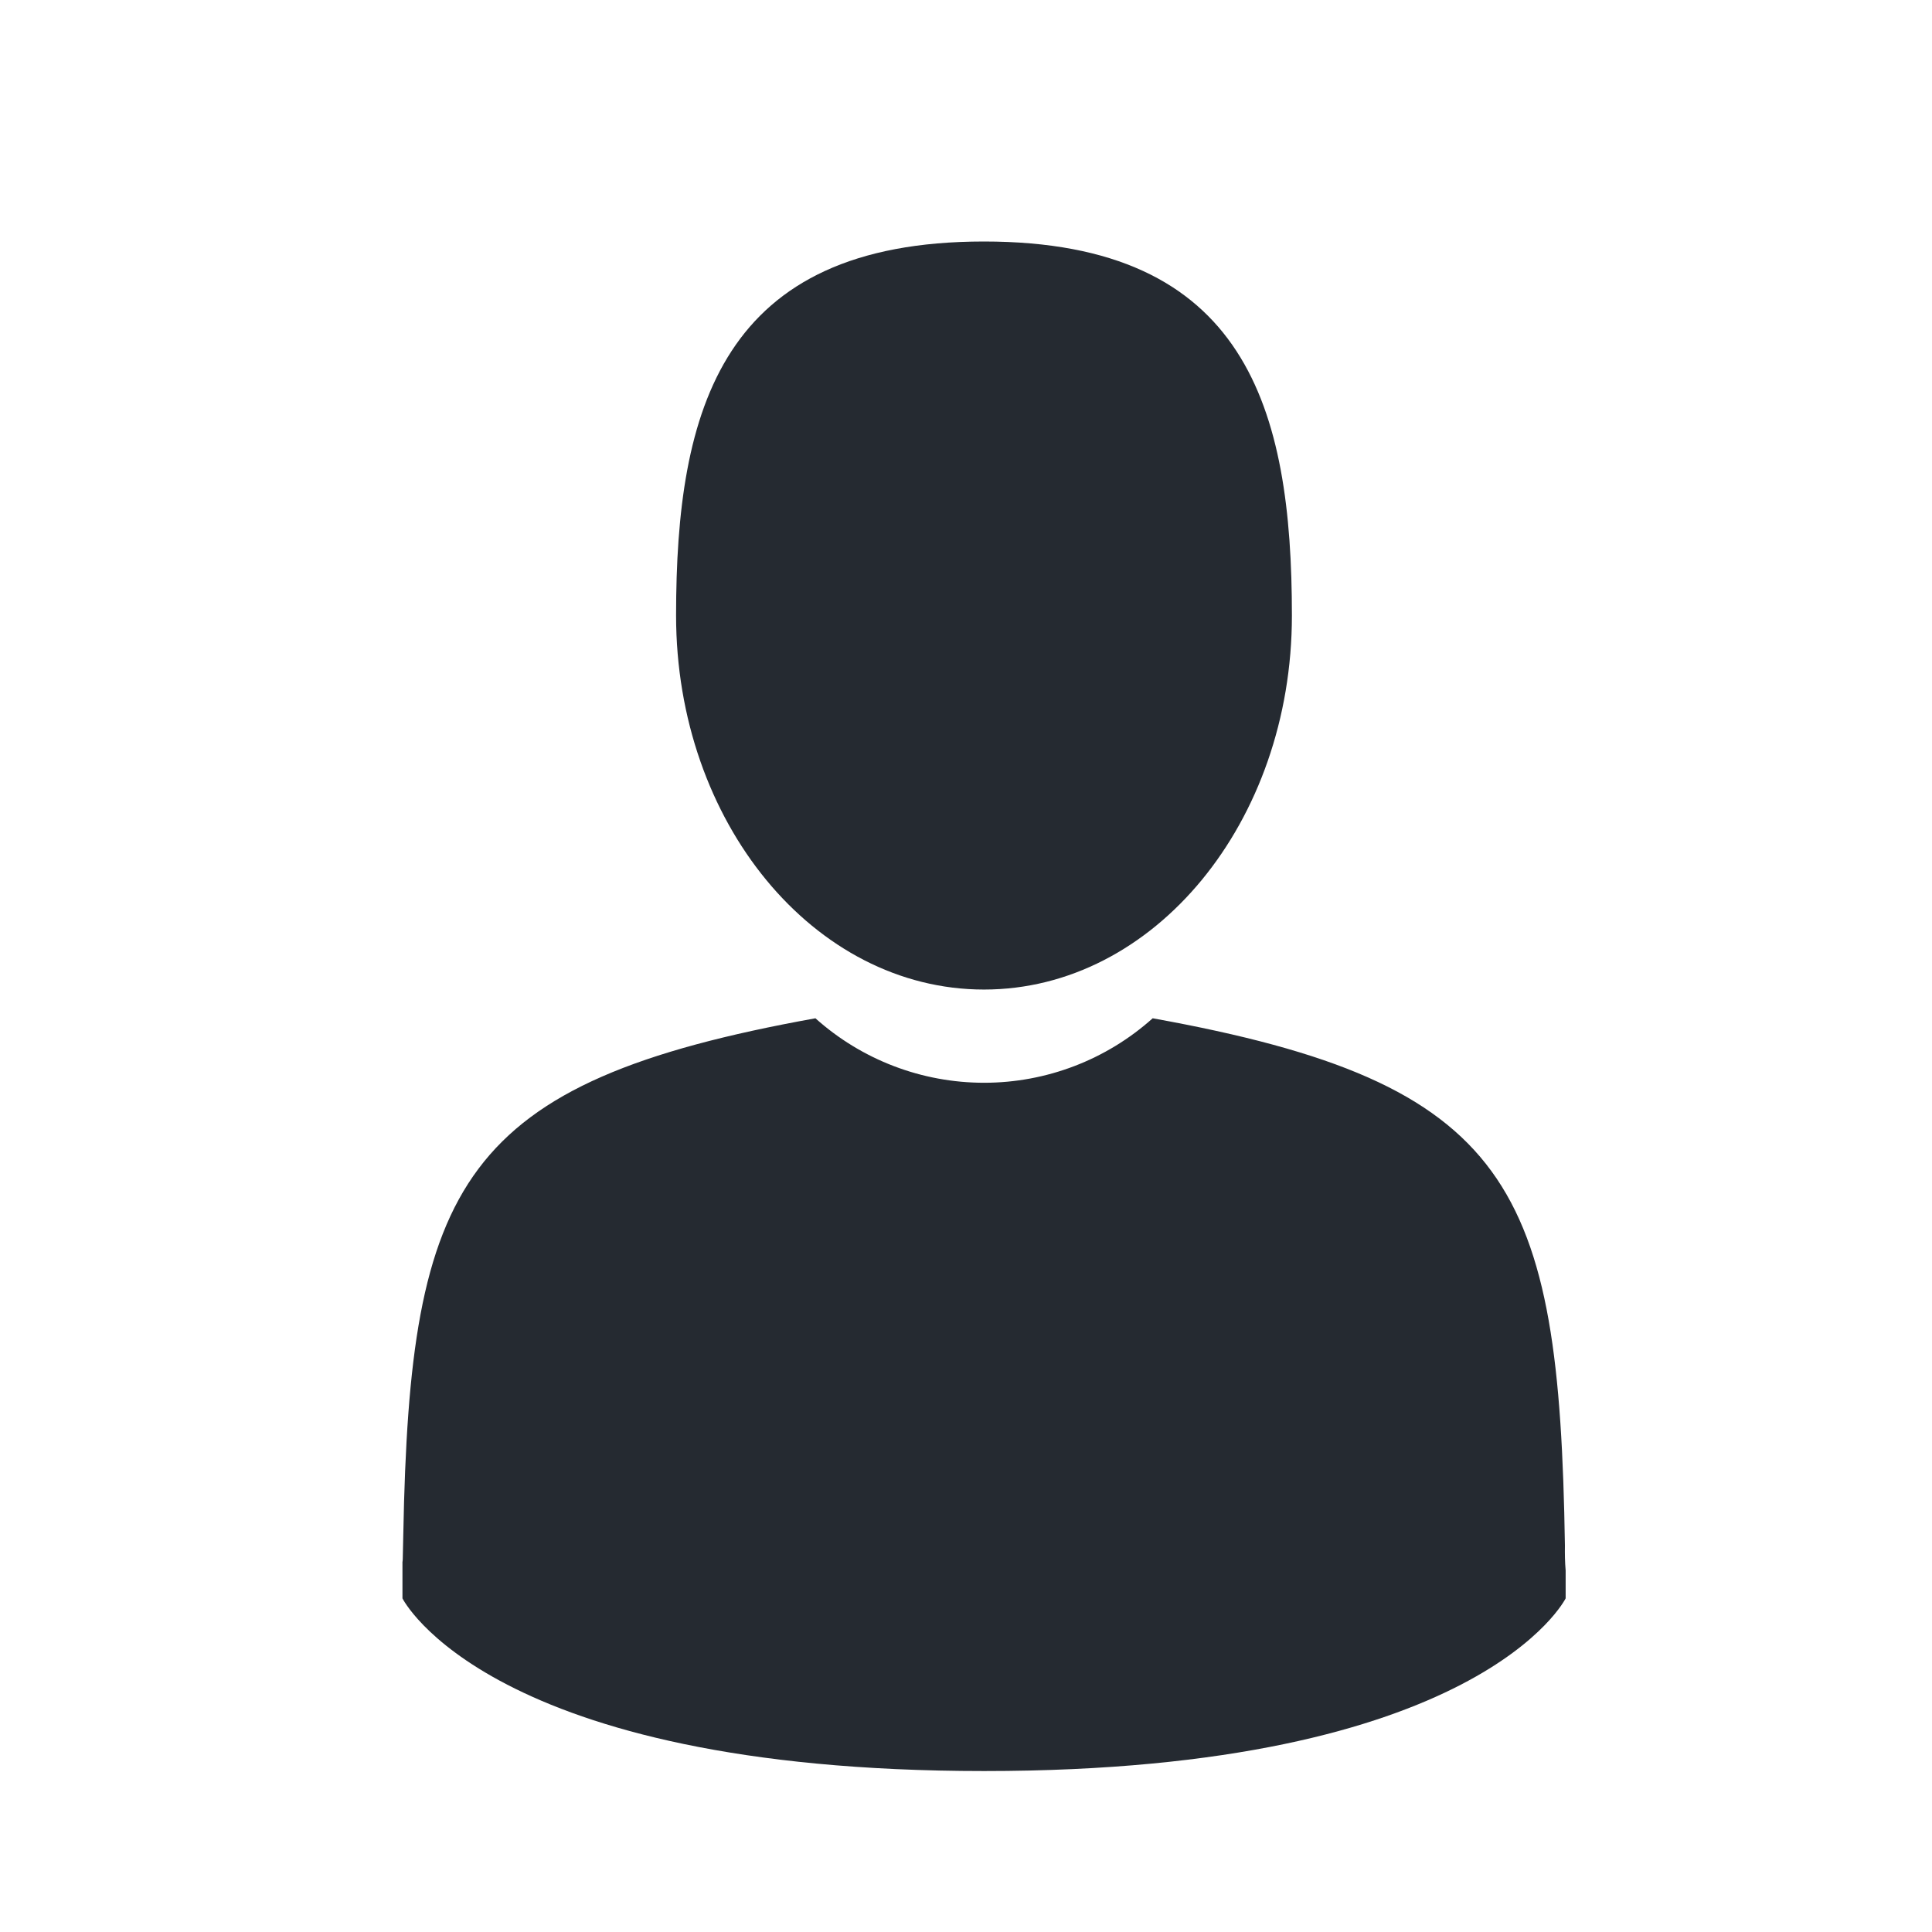
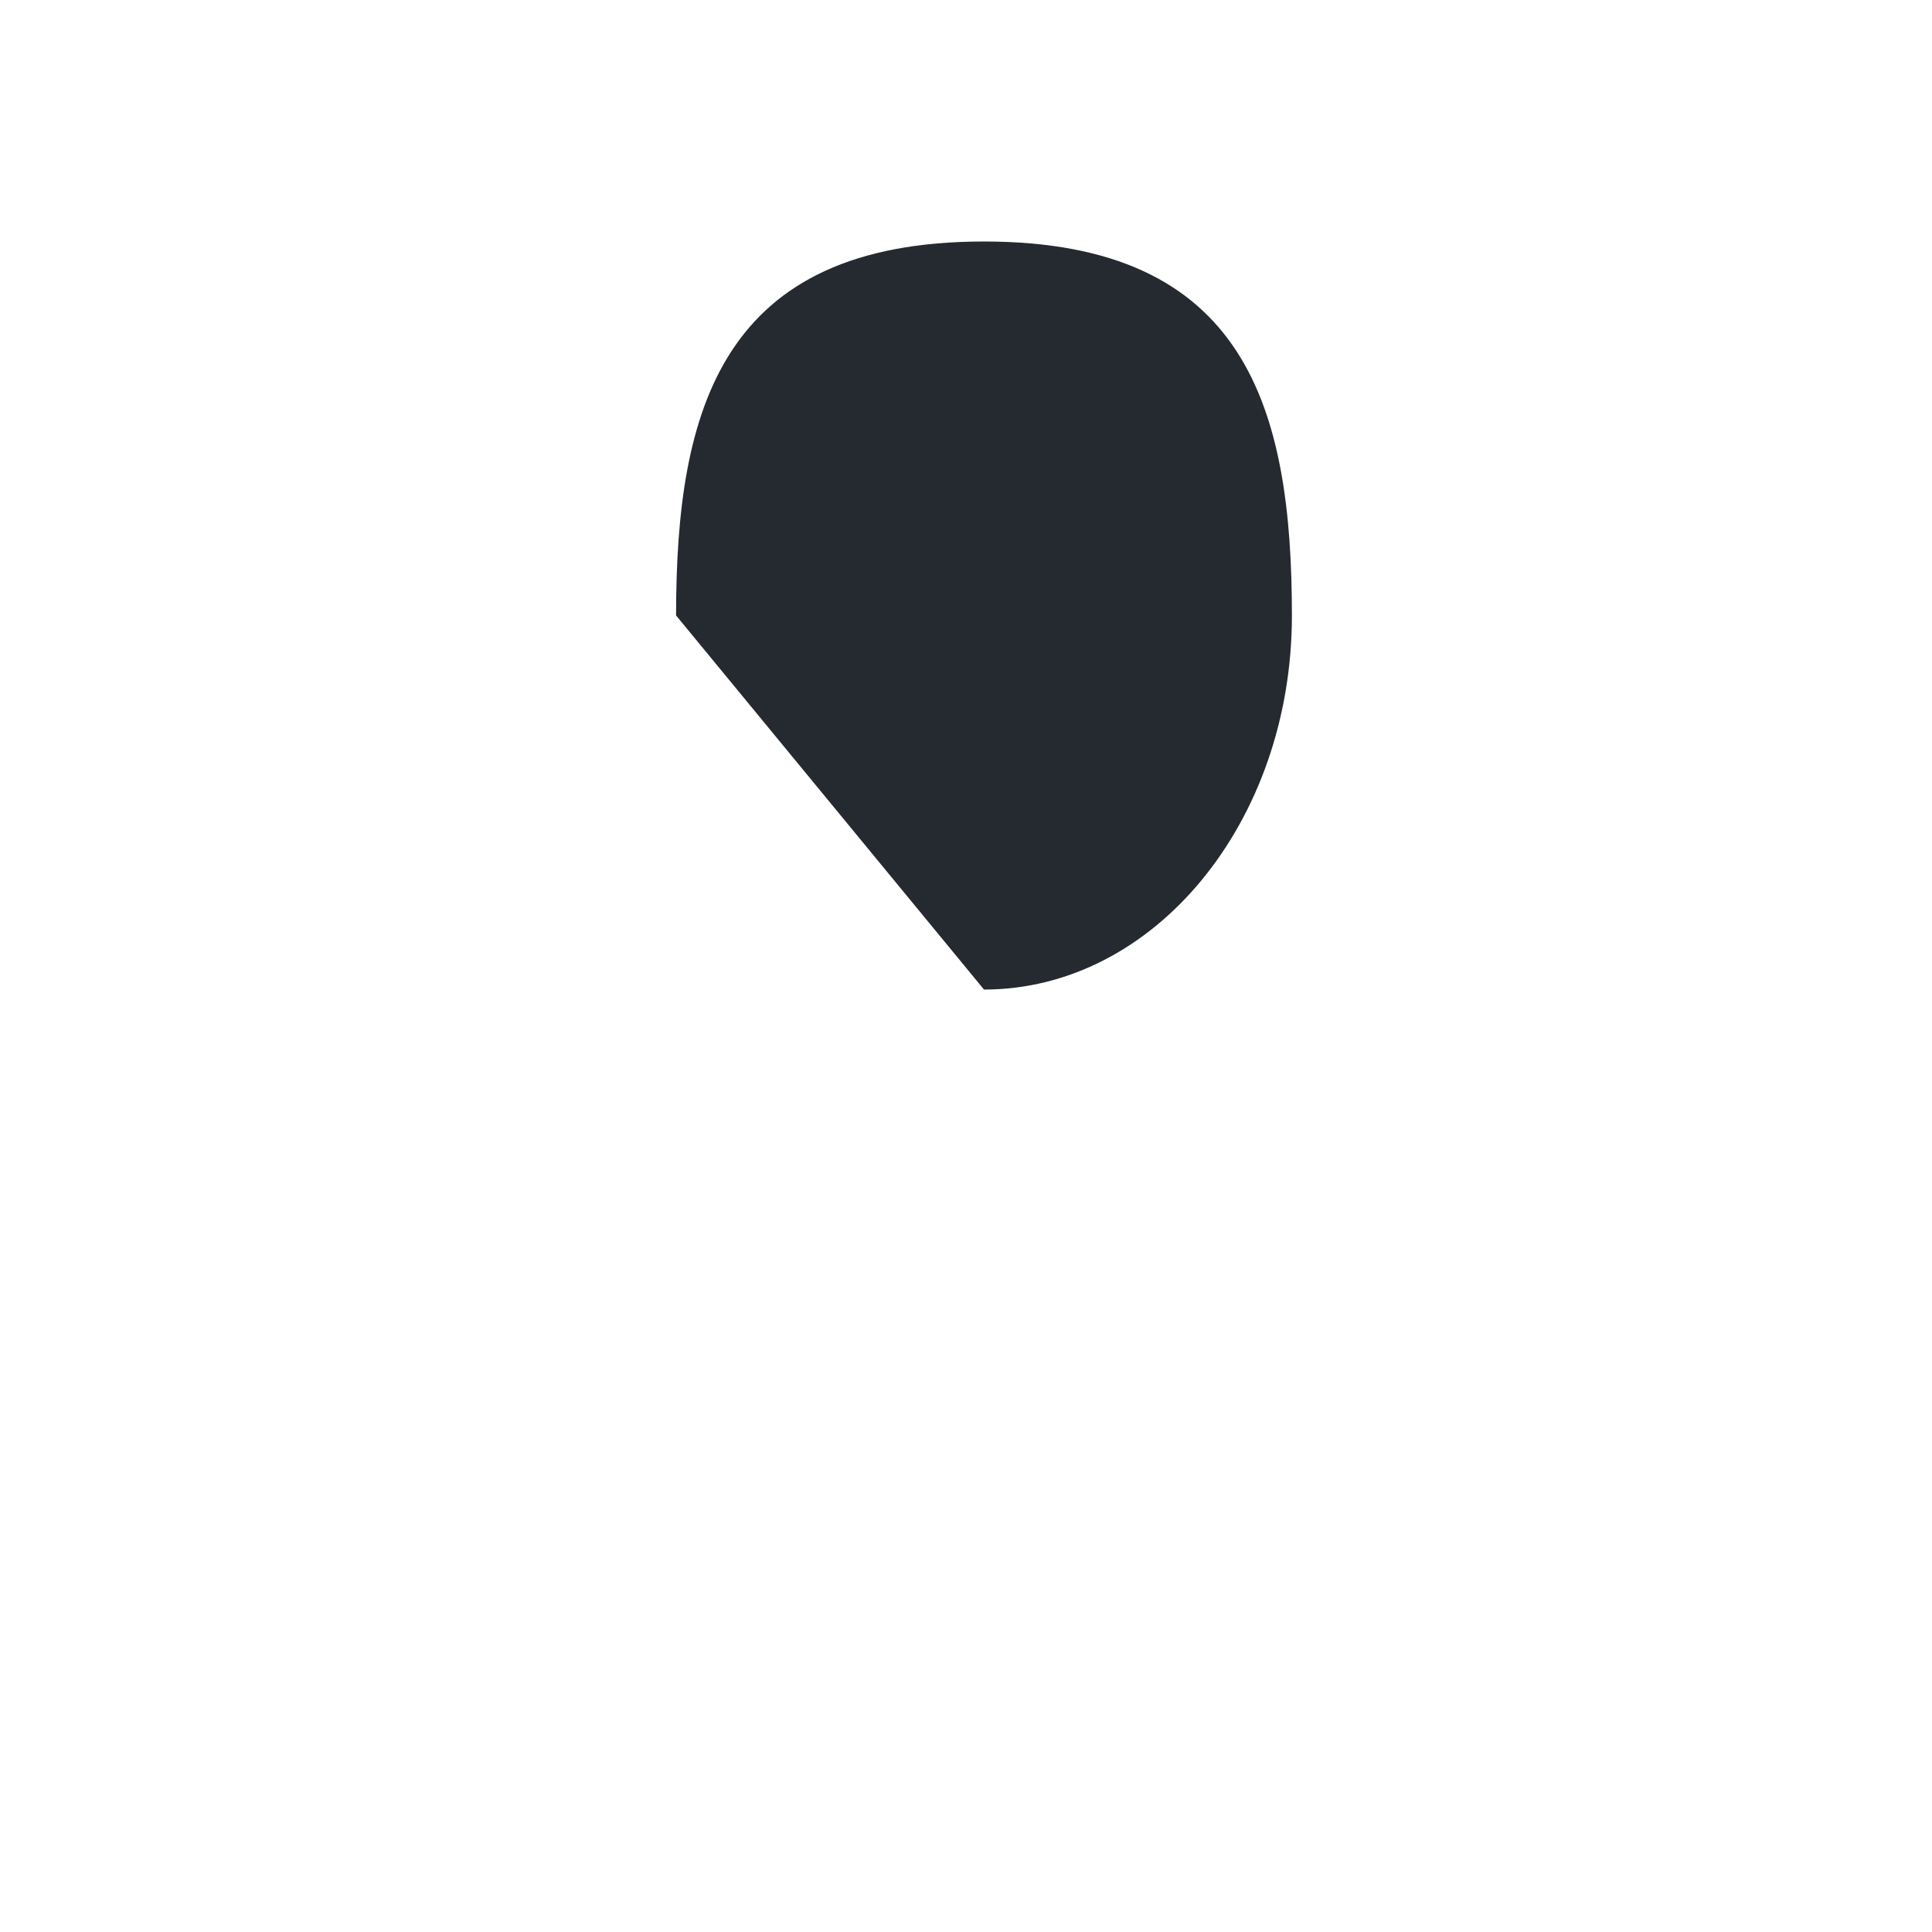
<svg xmlns="http://www.w3.org/2000/svg" width="16" height="16" viewBox="0 0 16 16" fill="none">
-   <path d="M8.149 8.195C9.558 8.195 10.699 6.808 10.699 5.098C10.699 3.387 10.324 2 8.149 2C5.974 2 5.599 3.387 5.599 5.097C5.599 6.808 6.741 8.195 8.149 8.195Z" fill="#252A31" />
-   <path d="M12.96 12.799C12.913 9.819 12.524 8.97 9.546 8.433C9.162 8.777 8.665 8.967 8.15 8.967C7.634 8.967 7.137 8.777 6.753 8.433C3.808 8.964 3.395 9.801 3.34 12.702C3.336 12.939 3.334 12.952 3.333 12.924C3.333 12.975 3.333 13.071 3.333 13.237C3.333 13.237 4.043 14.667 8.15 14.667C12.257 14.667 12.966 13.237 12.966 13.237C12.966 13.13 12.966 13.056 12.966 13.006C12.96 12.937 12.959 12.868 12.96 12.799Z" fill="#252A31" />
+   <path d="M8.149 8.195C9.558 8.195 10.699 6.808 10.699 5.098C10.699 3.387 10.324 2 8.149 2C5.974 2 5.599 3.387 5.599 5.097Z" fill="#252A31" />
</svg>